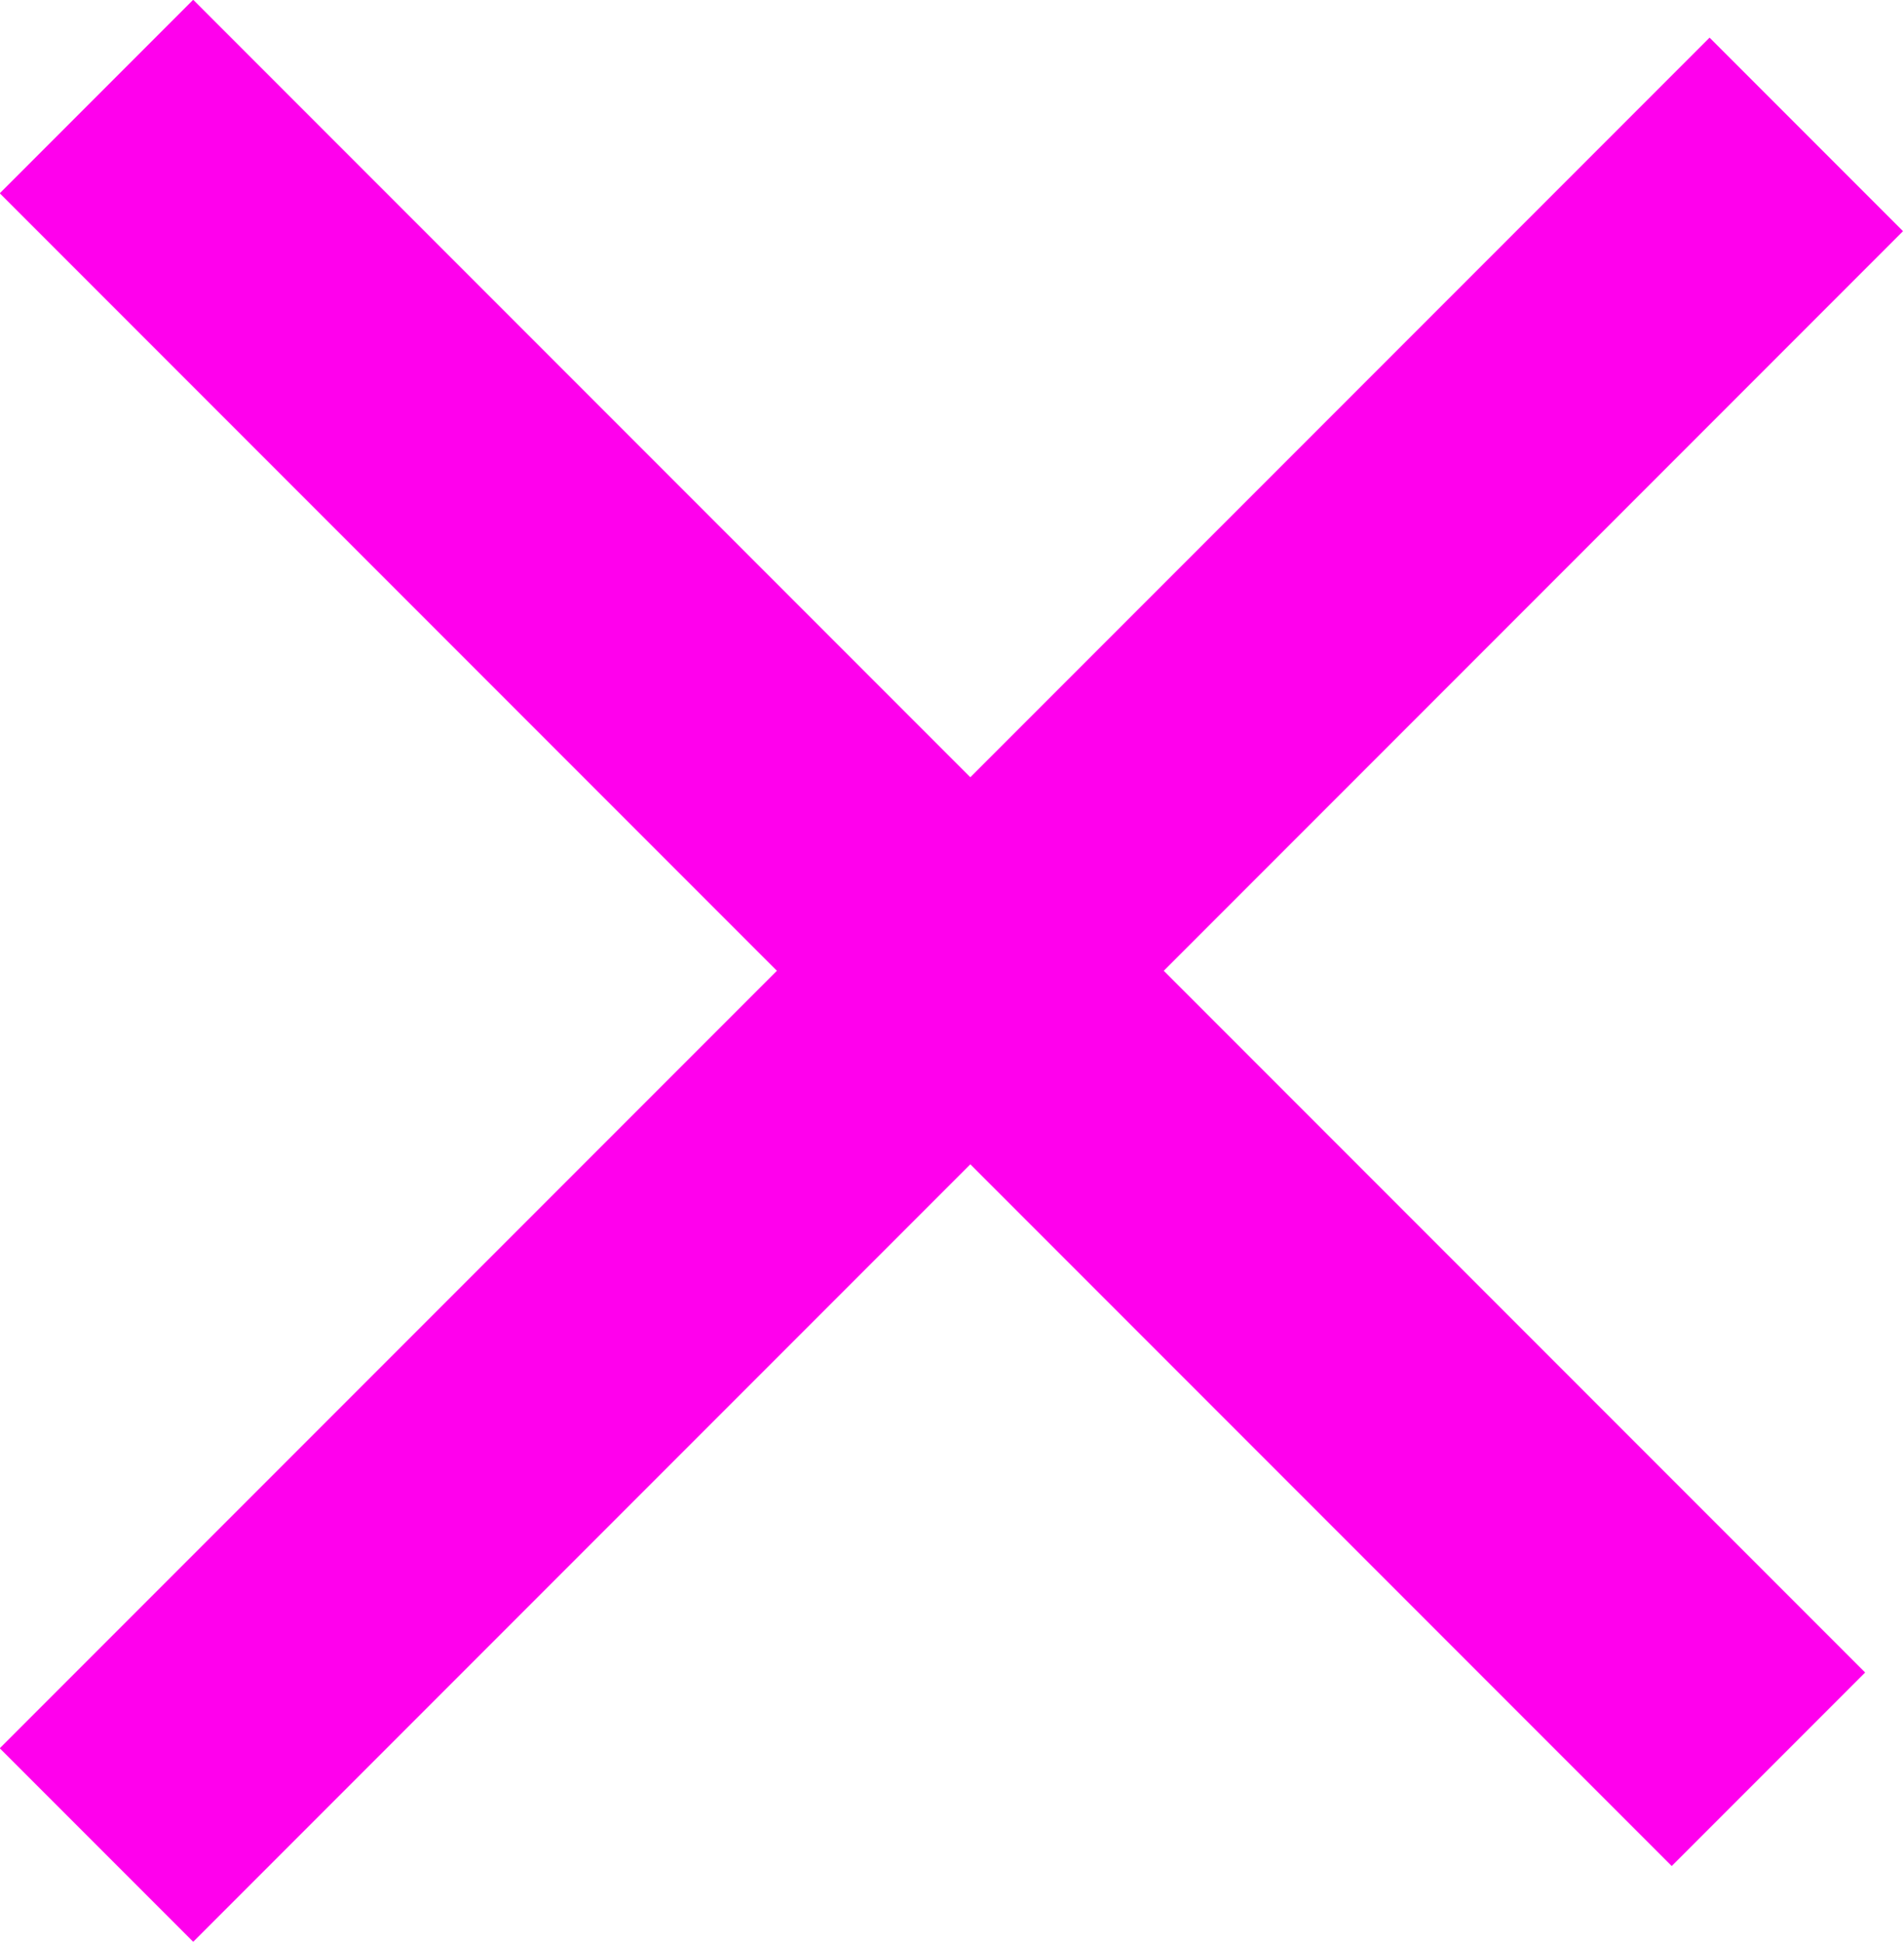
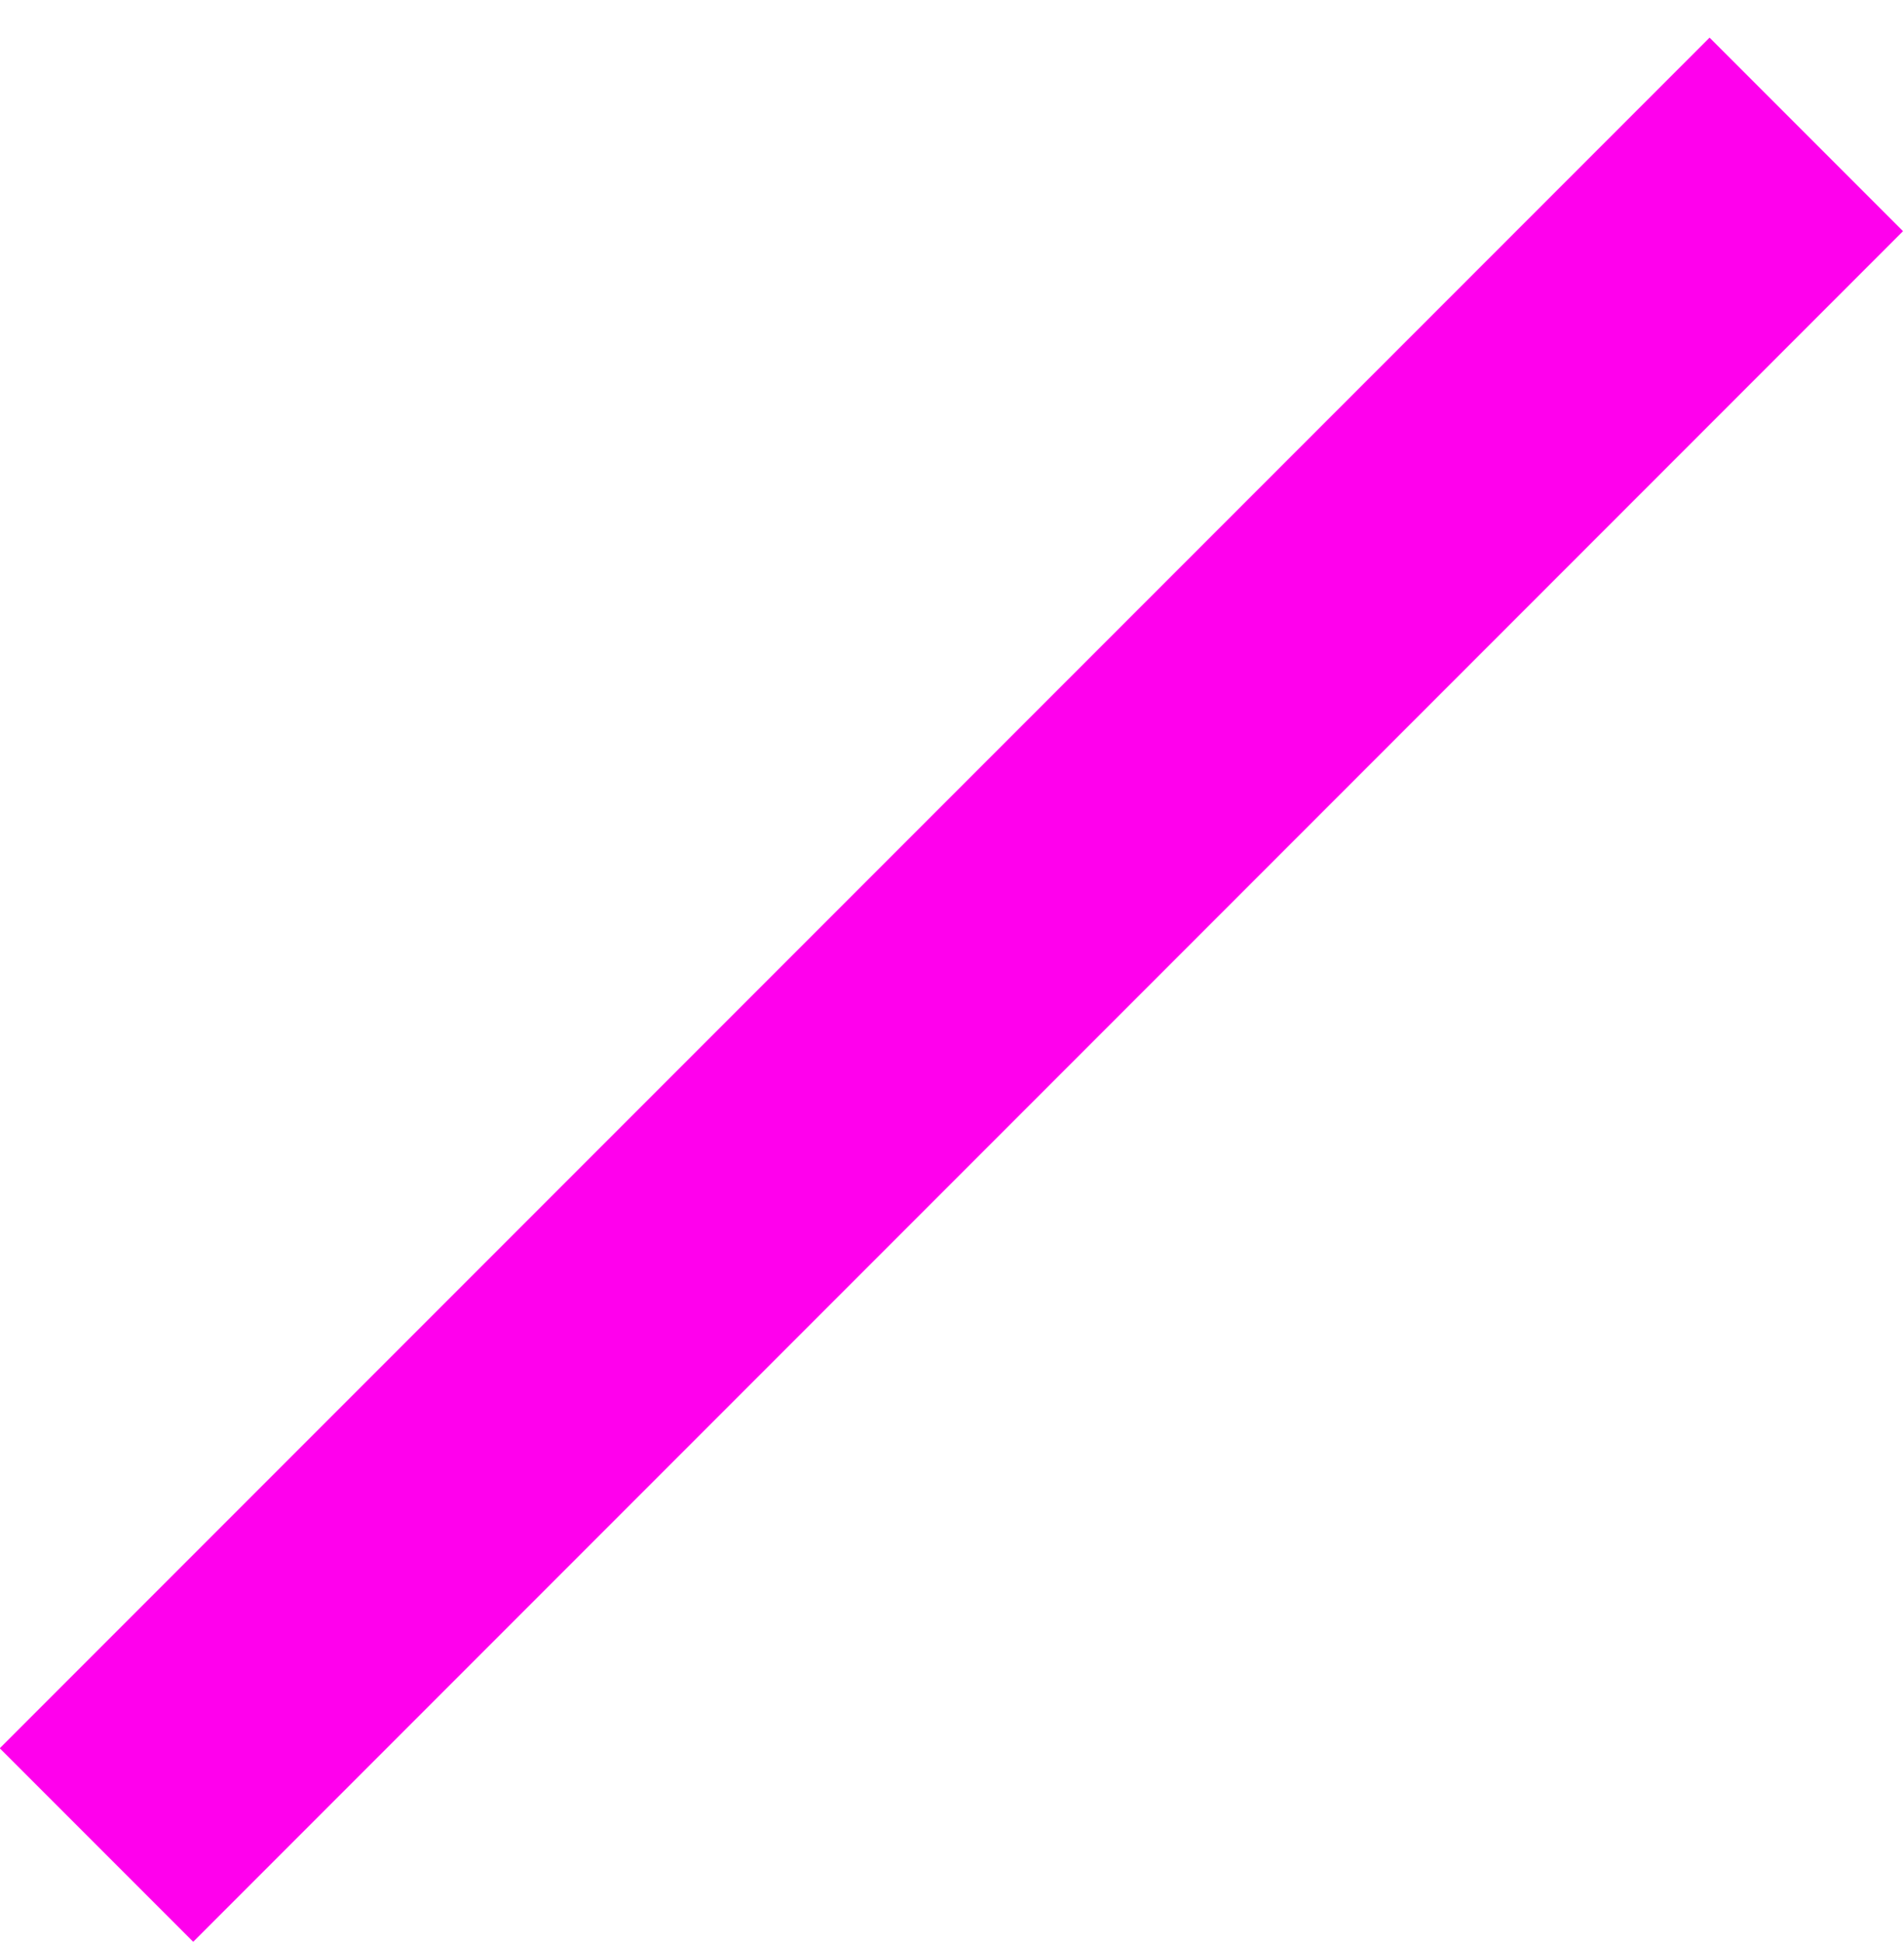
<svg xmlns="http://www.w3.org/2000/svg" id="_レイヤー_2" data-name="レイヤー_2" viewBox="0 0 15.59 15.9">
  <defs>
    <style>
      .cls-1 {
        fill: none;
        stroke: #ff00ed;
        stroke-miterlimit: 10;
        stroke-width: 2.24px;
      }
    </style>
  </defs>
  <g id="_レイヤー_1-2" data-name="レイヤー_1">
-     <line class="cls-1" x1=".79" y1=".79" x2="14.48" y2="14.48" />
    <line class="cls-1" x1=".79" y1="15.1" x2="14.79" y2="1.1" />
  </g>
</svg>